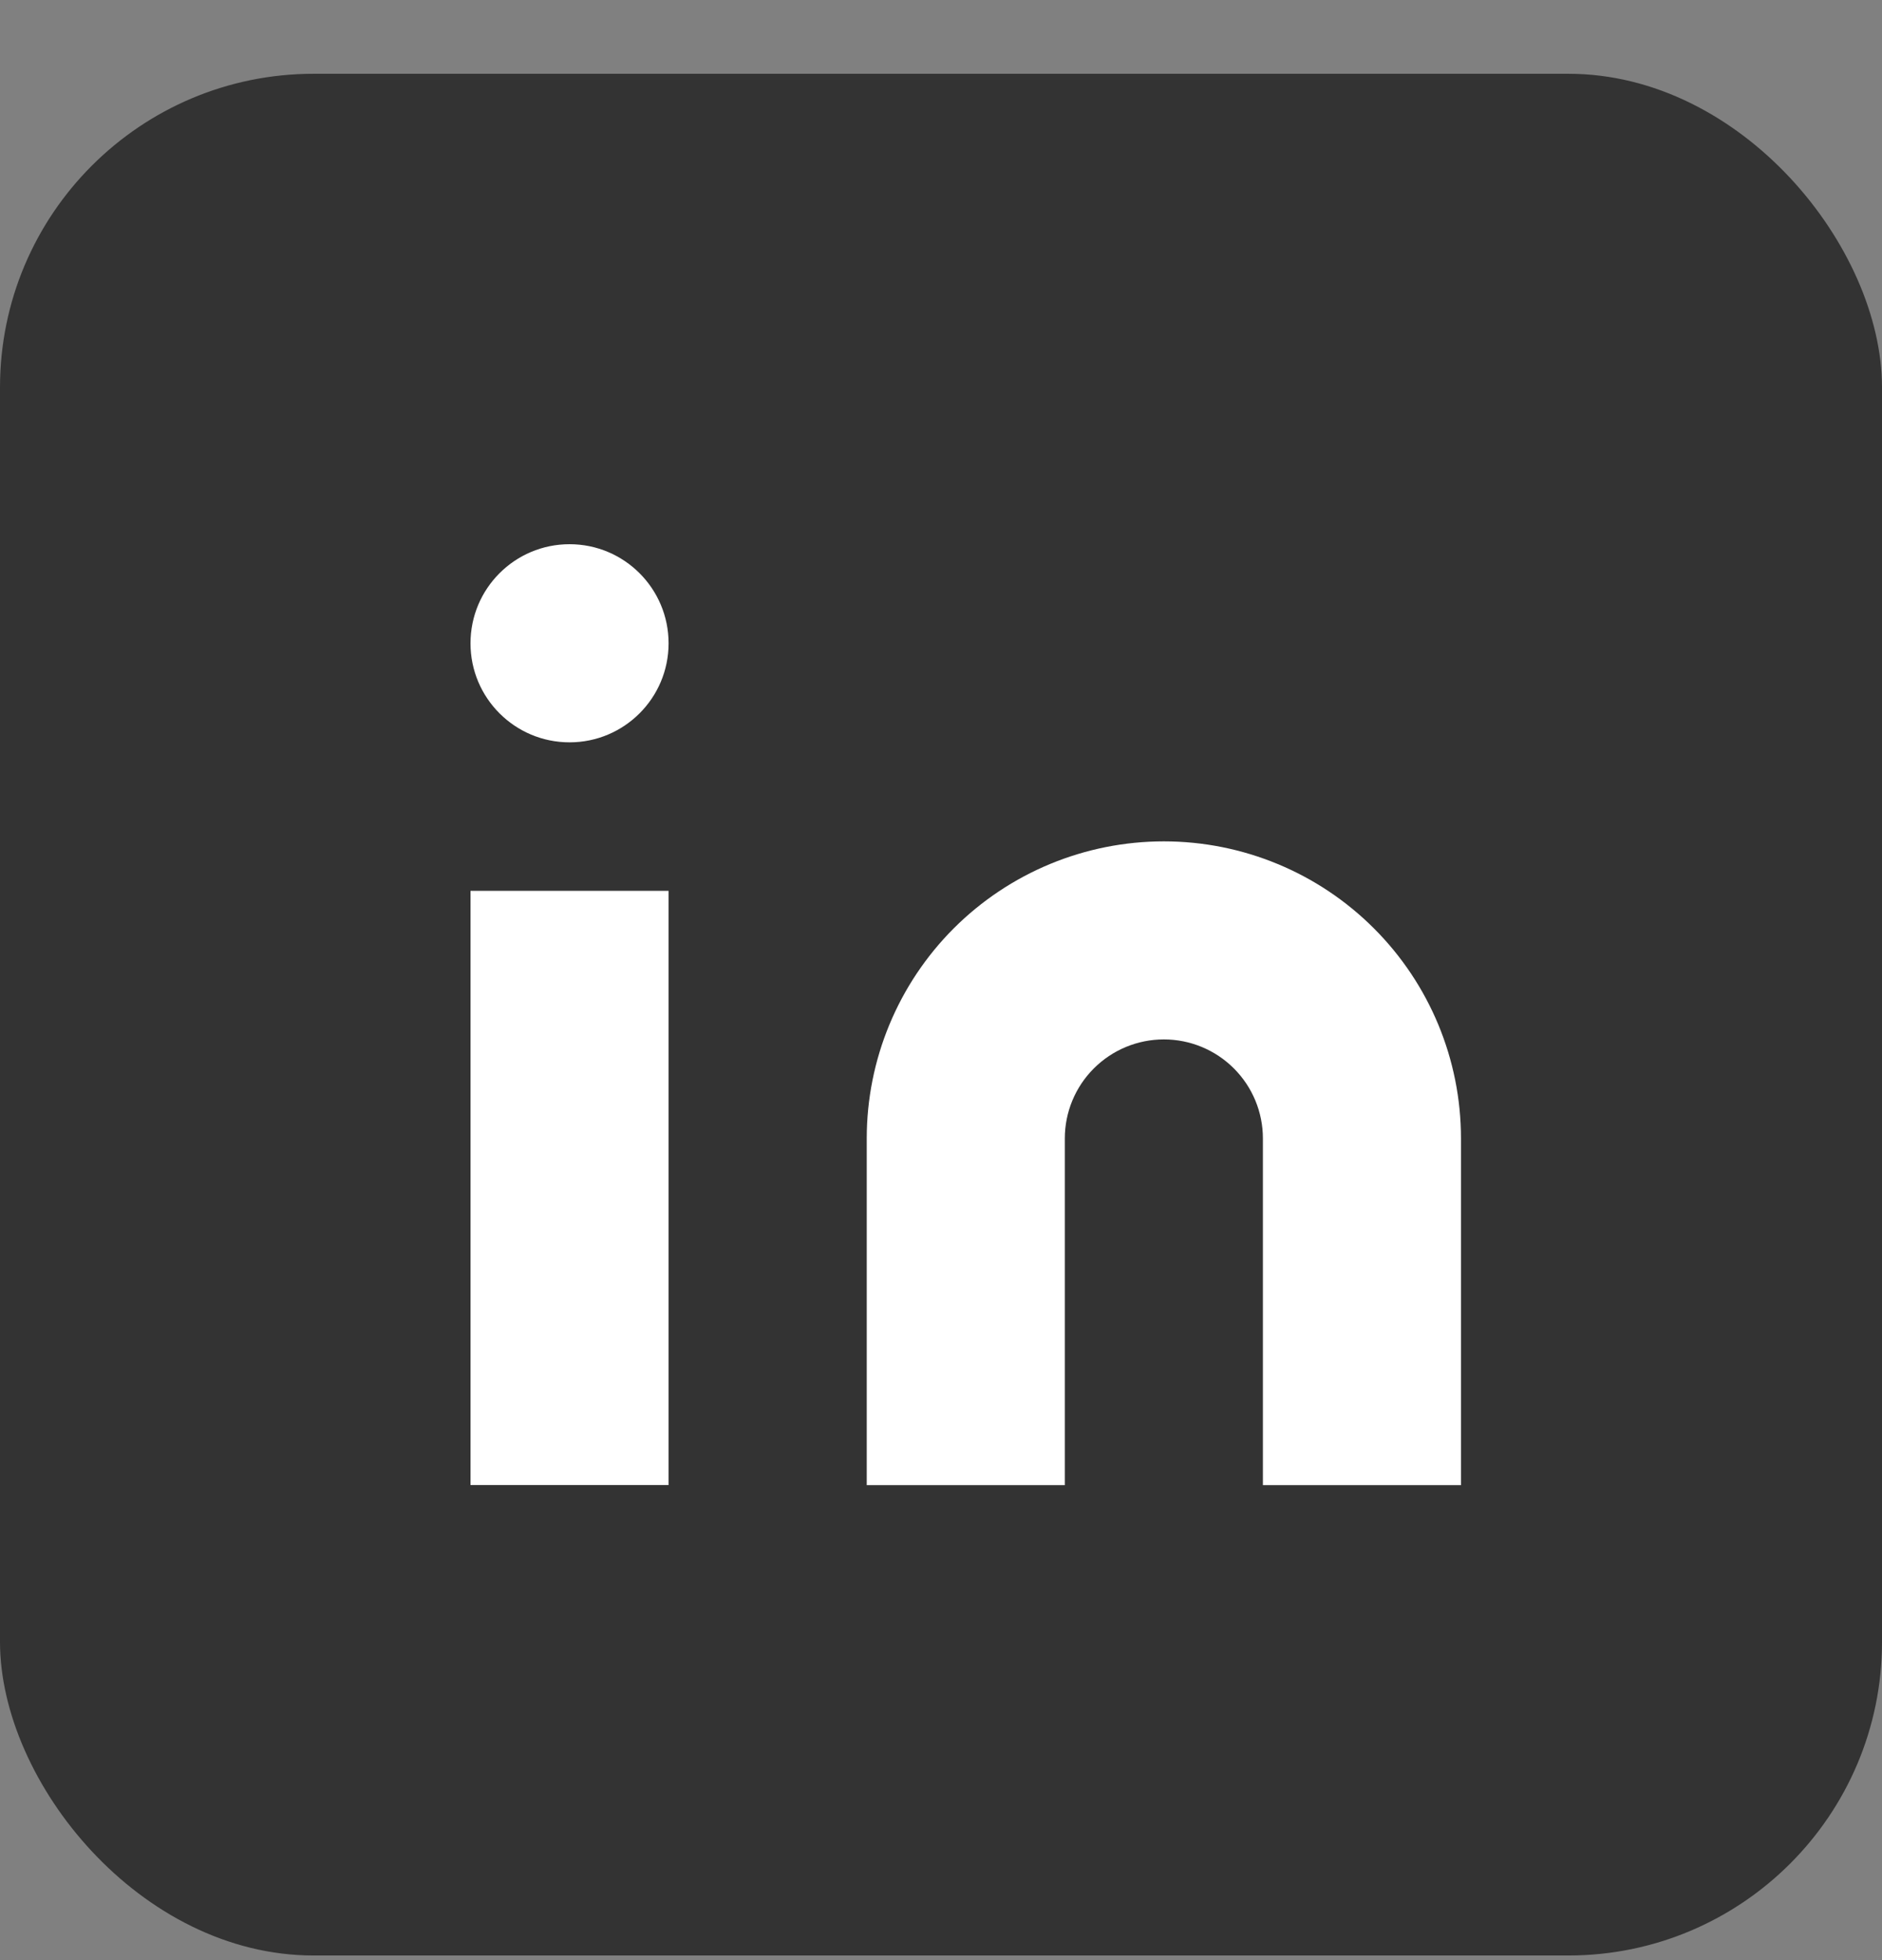
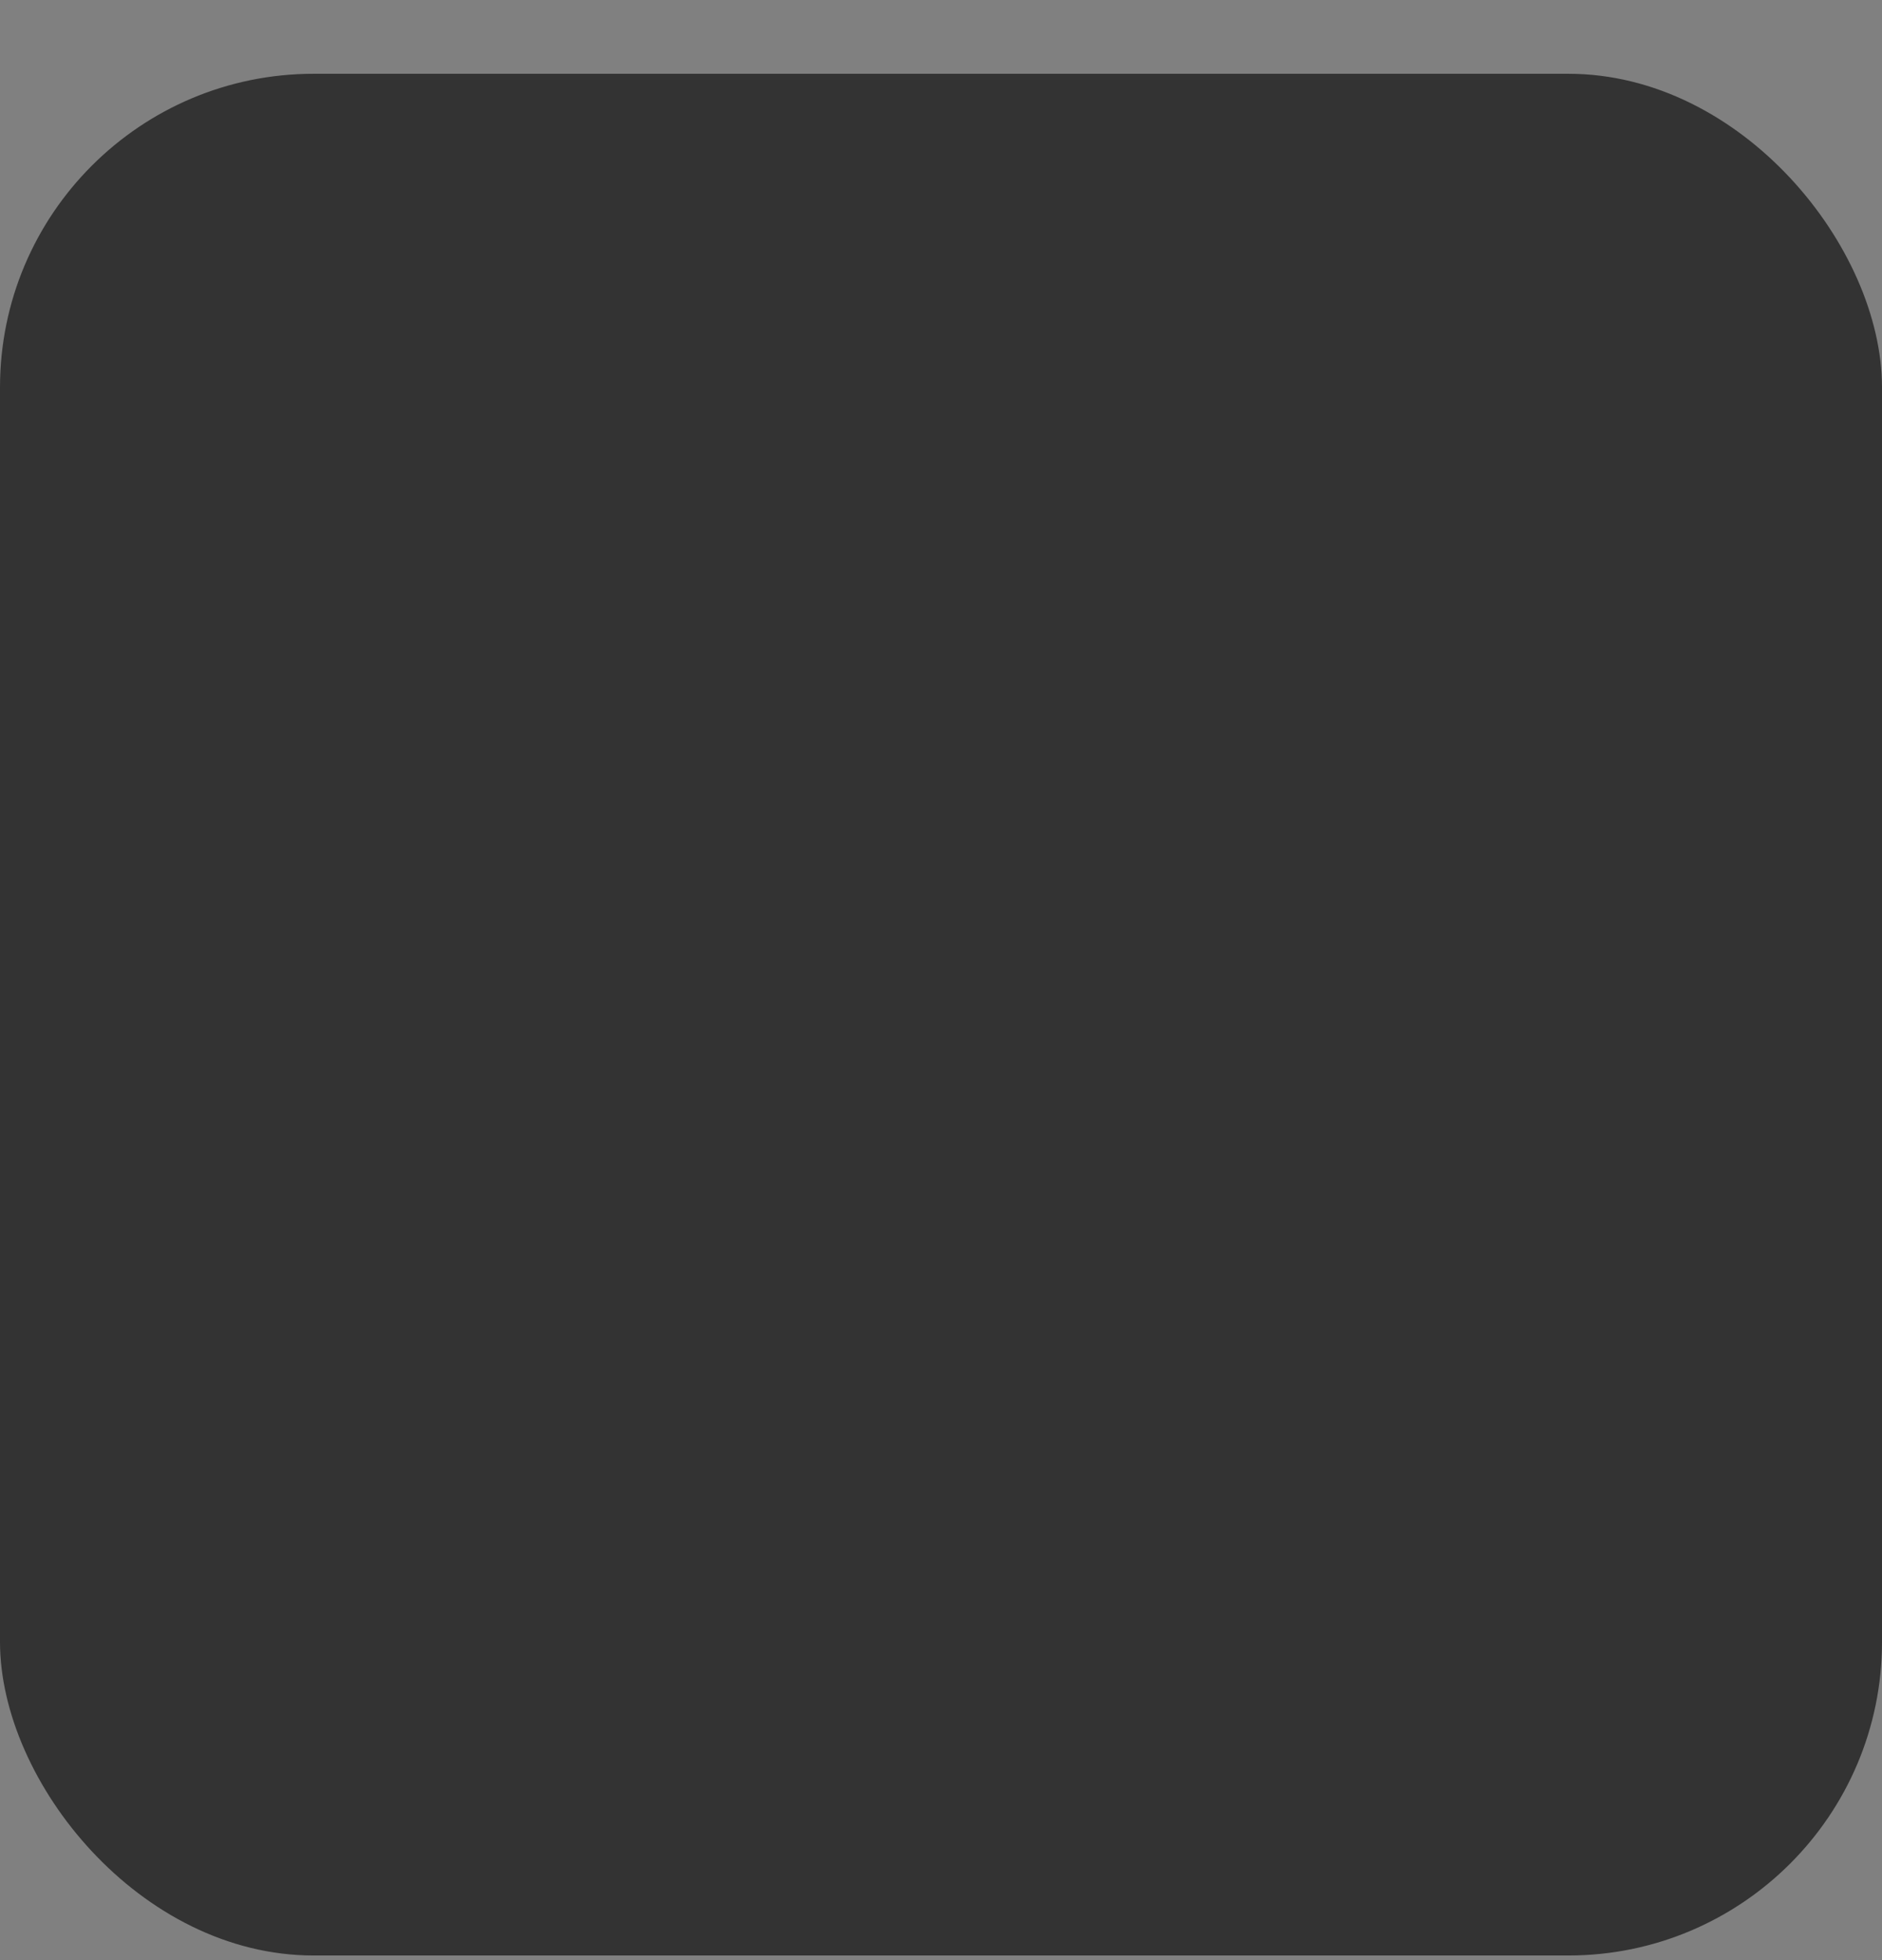
<svg xmlns="http://www.w3.org/2000/svg" width="24" height="25" viewBox="0 0 24 25" fill="none">
  <rect x="0" y="0" width="24" height="25" fill="#808080" stroke="none" />
  <rect y="0.941" width="24" height="24" rx="4" fill="#333333" />
-   <path d="M14.842 10.731C15.847 10.731 16.811 11.13 17.521 11.841C18.232 12.552 18.631 13.515 18.631 14.52V18.942H16.105V14.52C16.105 14.185 15.972 13.864 15.735 13.627C15.498 13.39 15.177 13.257 14.842 13.257C14.507 13.257 14.186 13.39 13.949 13.627C13.712 13.864 13.579 14.185 13.579 14.52V18.942H11.053V14.52C11.053 13.515 11.452 12.552 12.162 11.841C12.873 11.13 13.837 10.731 14.842 10.731Z" fill="white" />
-   <path d="M8.526 11.362H6V18.941H8.526V11.362Z" fill="white" />
-   <path d="M7.263 9.468C7.961 9.468 8.526 8.902 8.526 8.205C8.526 7.507 7.961 6.941 7.263 6.941C6.565 6.941 6 7.507 6 8.205C6 8.902 6.565 9.468 7.263 9.468Z" fill="white" />
</svg>